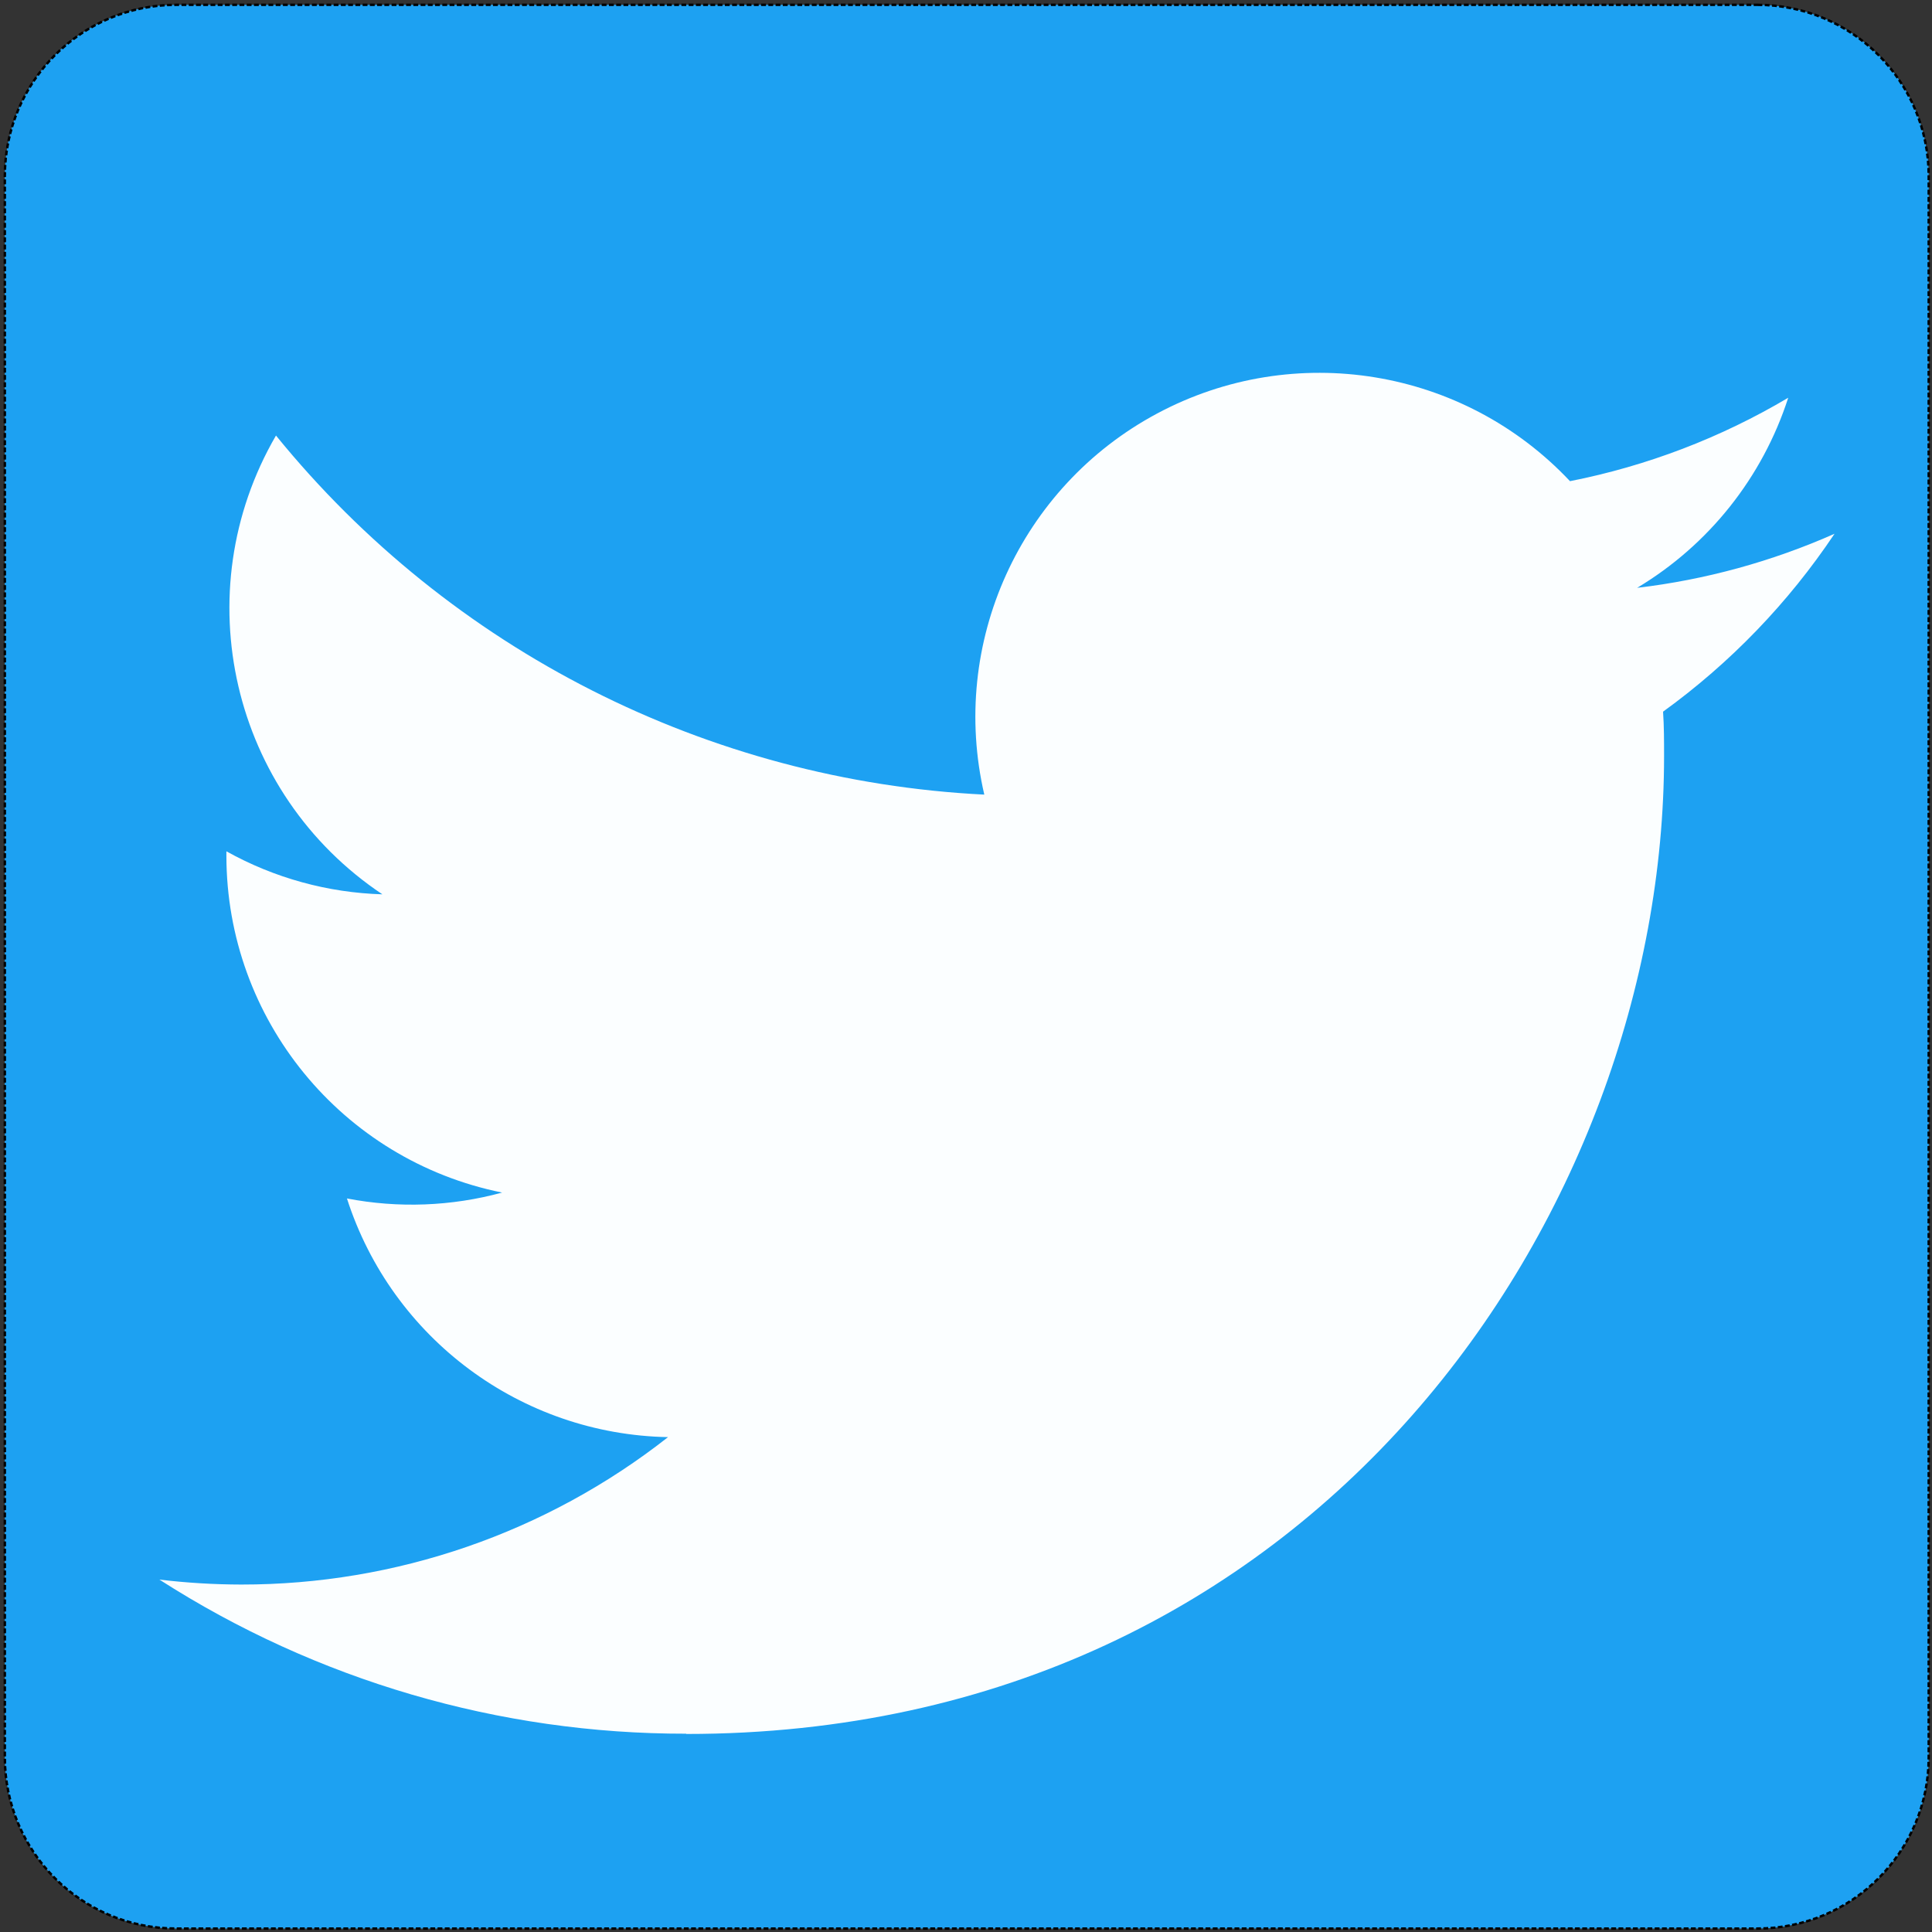
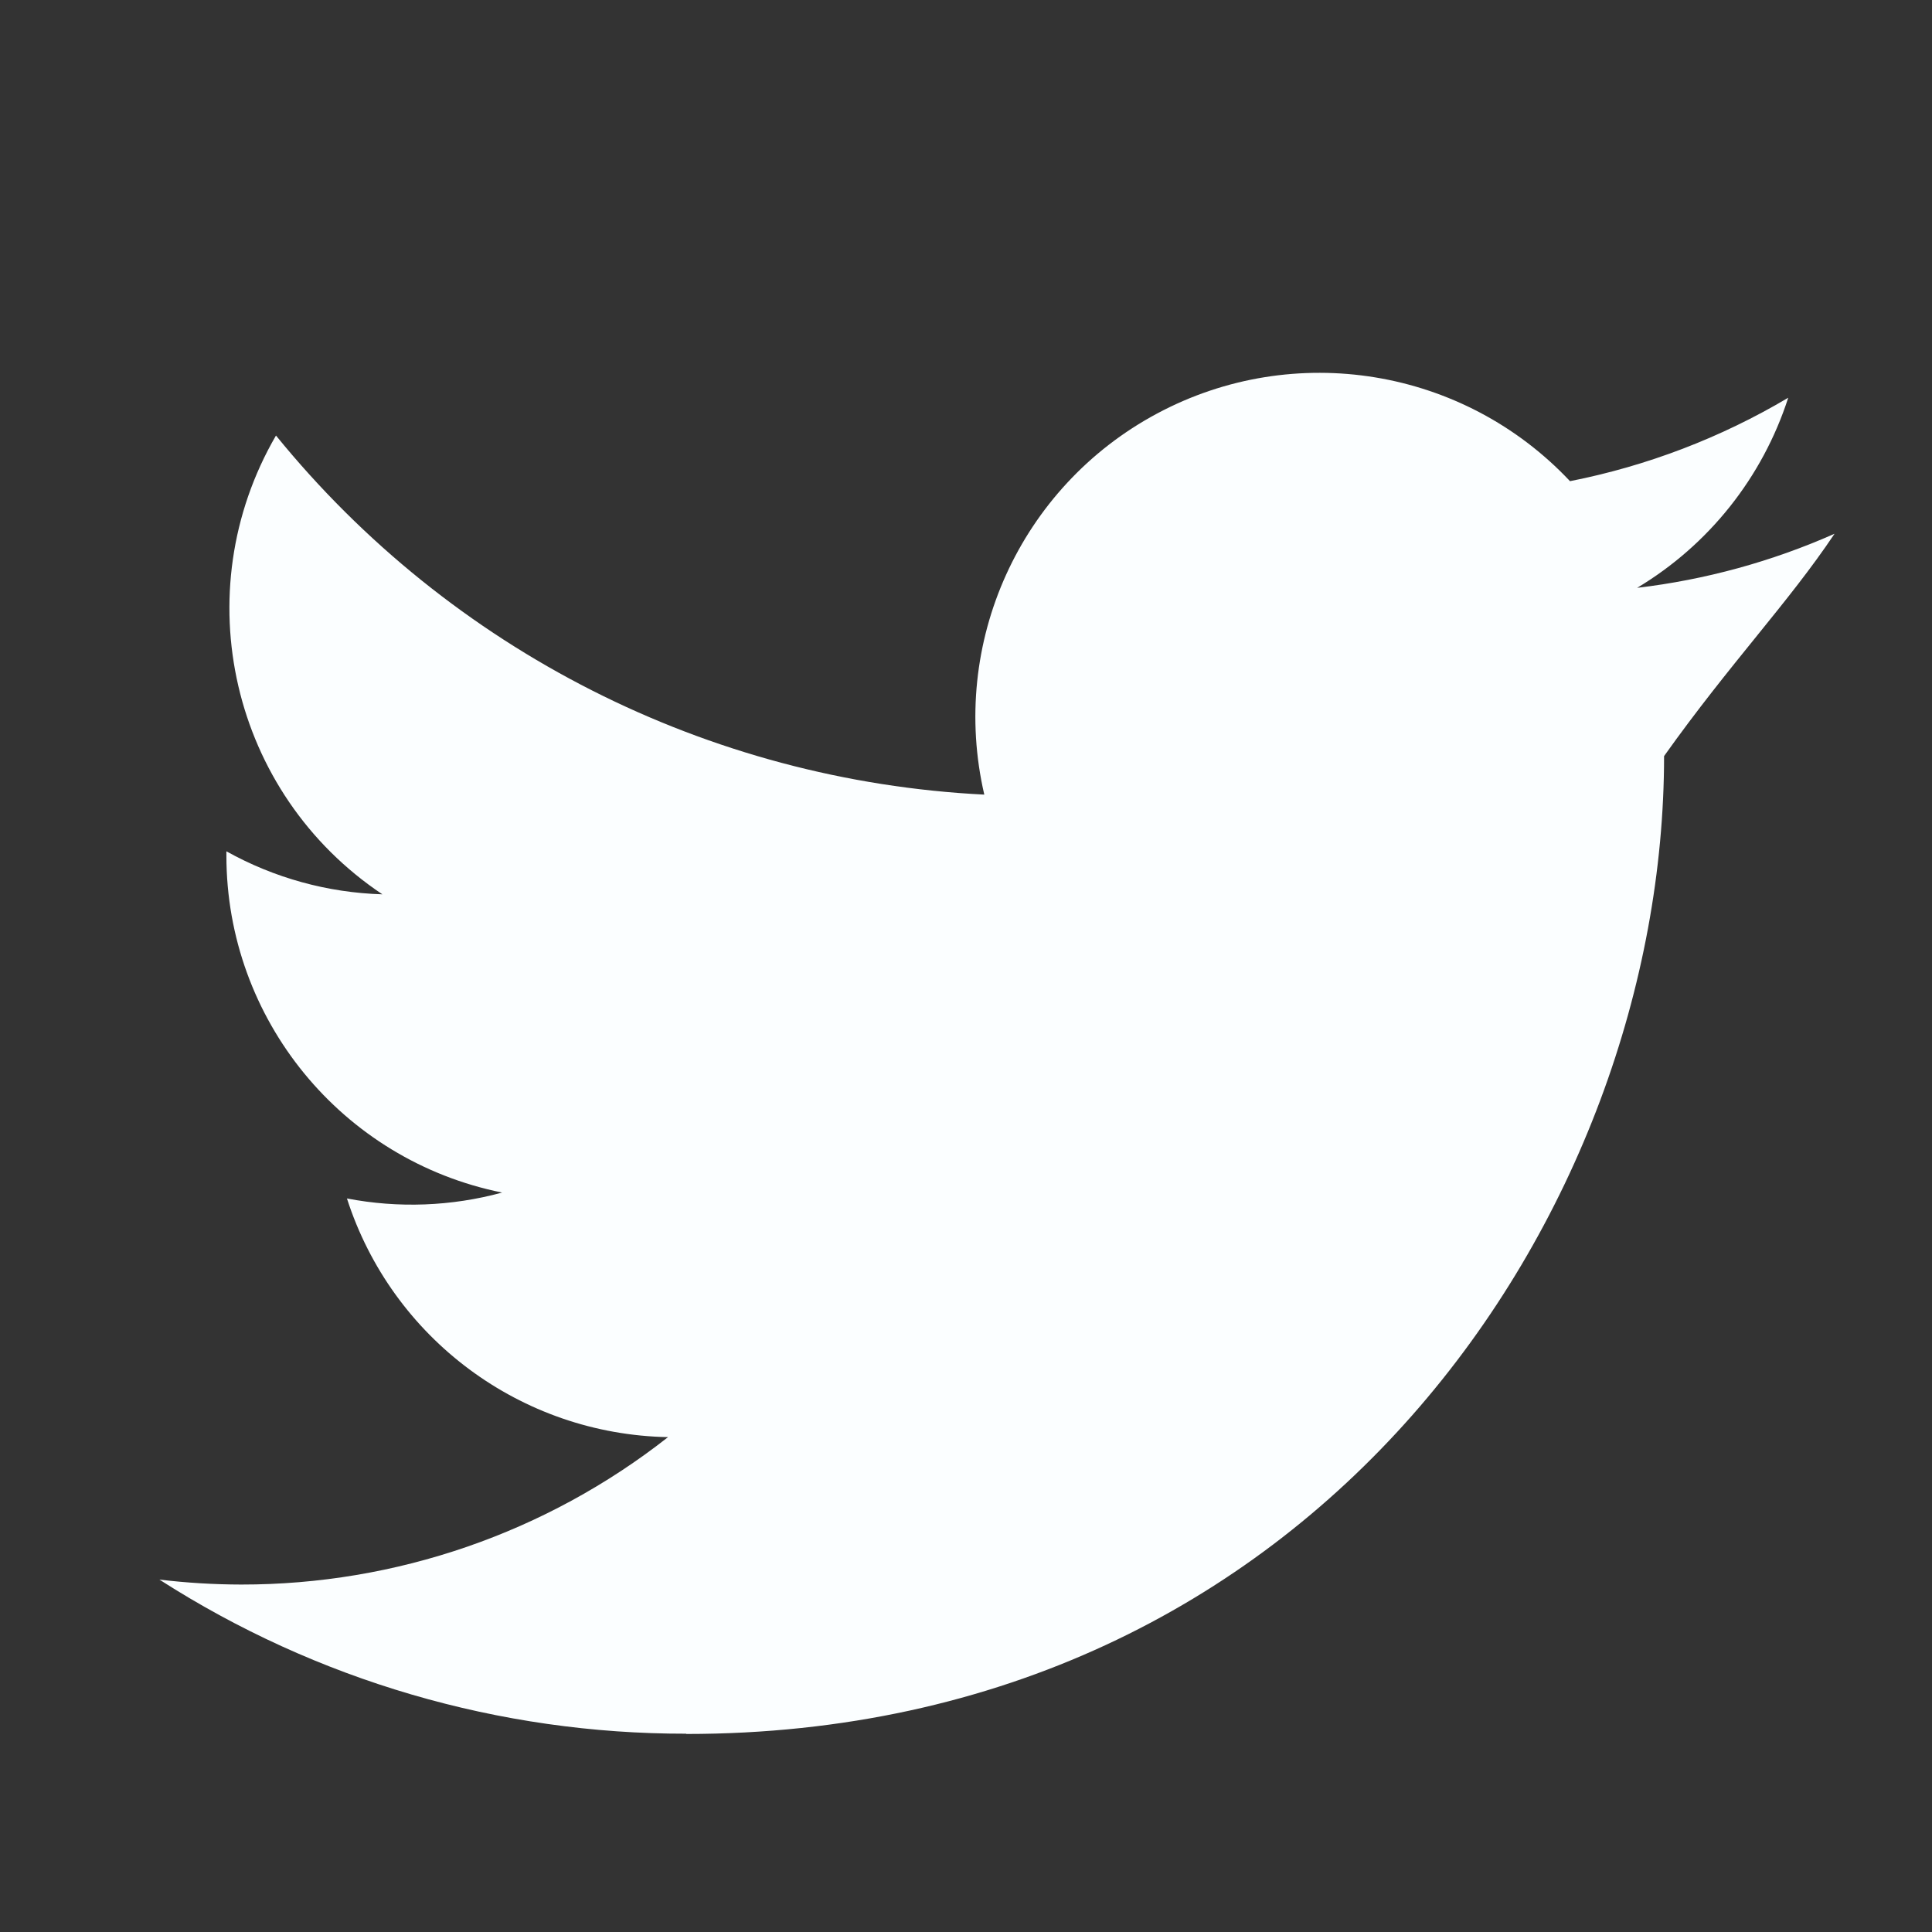
<svg xmlns="http://www.w3.org/2000/svg" width="400px" height="400px" viewBox="0 0 400 400" version="1.1">
  <rect x="0" y="0" width="400" height="400" fill="#333333" stroke="none" />
  <desc>Created with Sketch.</desc>
  <defs />
  <g id="Page-1" stroke="none" stroke-width="1" fill="none" fill-rule="evenodd">
    <g id="Artboard">
      <g id="twitter">
-         <rect id="Rectangle-path" x="0" y="0" width="400" height="400" />
-         <path d="M36.488,1 L363.831,1 C383.43,1 399.318,16.888 399.318,36.488 L399.318,363.8 C399.318,383.399 383.43,399.287 363.831,399.287 L36.488,399.287 C16.888,399.287 1,383.399 1,363.8 L1,36.488 C1,16.888 16.888,1 36.488,1 Z" id="rect1942" stroke="#000000" stroke-width="0.5" fill="#1DA1F2" stroke-linecap="square" stroke-dasharray="0.5,1" transform="translate(200.159, 200.144) scale(-1, 1) translate(-200.159, -200.144) " />
-         <path d="M142.068,359 C272.944,359 344.528,250.57 344.528,156.54 C344.528,153.461 344.528,150.395 344.319,147.343 C358.245,137.27 370.267,124.798 379.82,110.51 C366.833,116.265 353.057,120.039 338.951,121.706 C353.805,112.813 364.922,98.826 370.234,82.349 C356.266,90.637 340.985,96.478 325.05,99.62 C302.994,76.167 267.946,70.427 239.56,85.618 C211.174,100.81 196.509,133.155 203.788,164.517 C146.575,161.649 93.27,134.626 57.139,90.173 C38.253,122.686 47.899,164.279 79.169,185.16 C67.845,184.824 56.768,181.77 46.873,176.254 C46.873,176.545 46.873,176.85 46.873,177.155 C46.882,211.027 70.758,240.201 103.959,246.908 C93.484,249.765 82.492,250.182 71.83,248.129 C81.152,277.115 107.866,296.972 138.308,297.543 C113.112,317.346 81.986,328.096 49.939,328.064 C44.277,328.053 38.621,327.71 33,327.037 C65.541,347.919 103.403,358.996 142.068,358.945" id="Shape" fill="#FBFEFF" fill-rule="nonzero" />
+         <path d="M142.068,359 C272.944,359 344.528,250.57 344.528,156.54 C358.245,137.27 370.267,124.798 379.82,110.51 C366.833,116.265 353.057,120.039 338.951,121.706 C353.805,112.813 364.922,98.826 370.234,82.349 C356.266,90.637 340.985,96.478 325.05,99.62 C302.994,76.167 267.946,70.427 239.56,85.618 C211.174,100.81 196.509,133.155 203.788,164.517 C146.575,161.649 93.27,134.626 57.139,90.173 C38.253,122.686 47.899,164.279 79.169,185.16 C67.845,184.824 56.768,181.77 46.873,176.254 C46.873,176.545 46.873,176.85 46.873,177.155 C46.882,211.027 70.758,240.201 103.959,246.908 C93.484,249.765 82.492,250.182 71.83,248.129 C81.152,277.115 107.866,296.972 138.308,297.543 C113.112,317.346 81.986,328.096 49.939,328.064 C44.277,328.053 38.621,327.71 33,327.037 C65.541,347.919 103.403,358.996 142.068,358.945" id="Shape" fill="#FBFEFF" fill-rule="nonzero" />
      </g>
    </g>
  </g>
</svg>